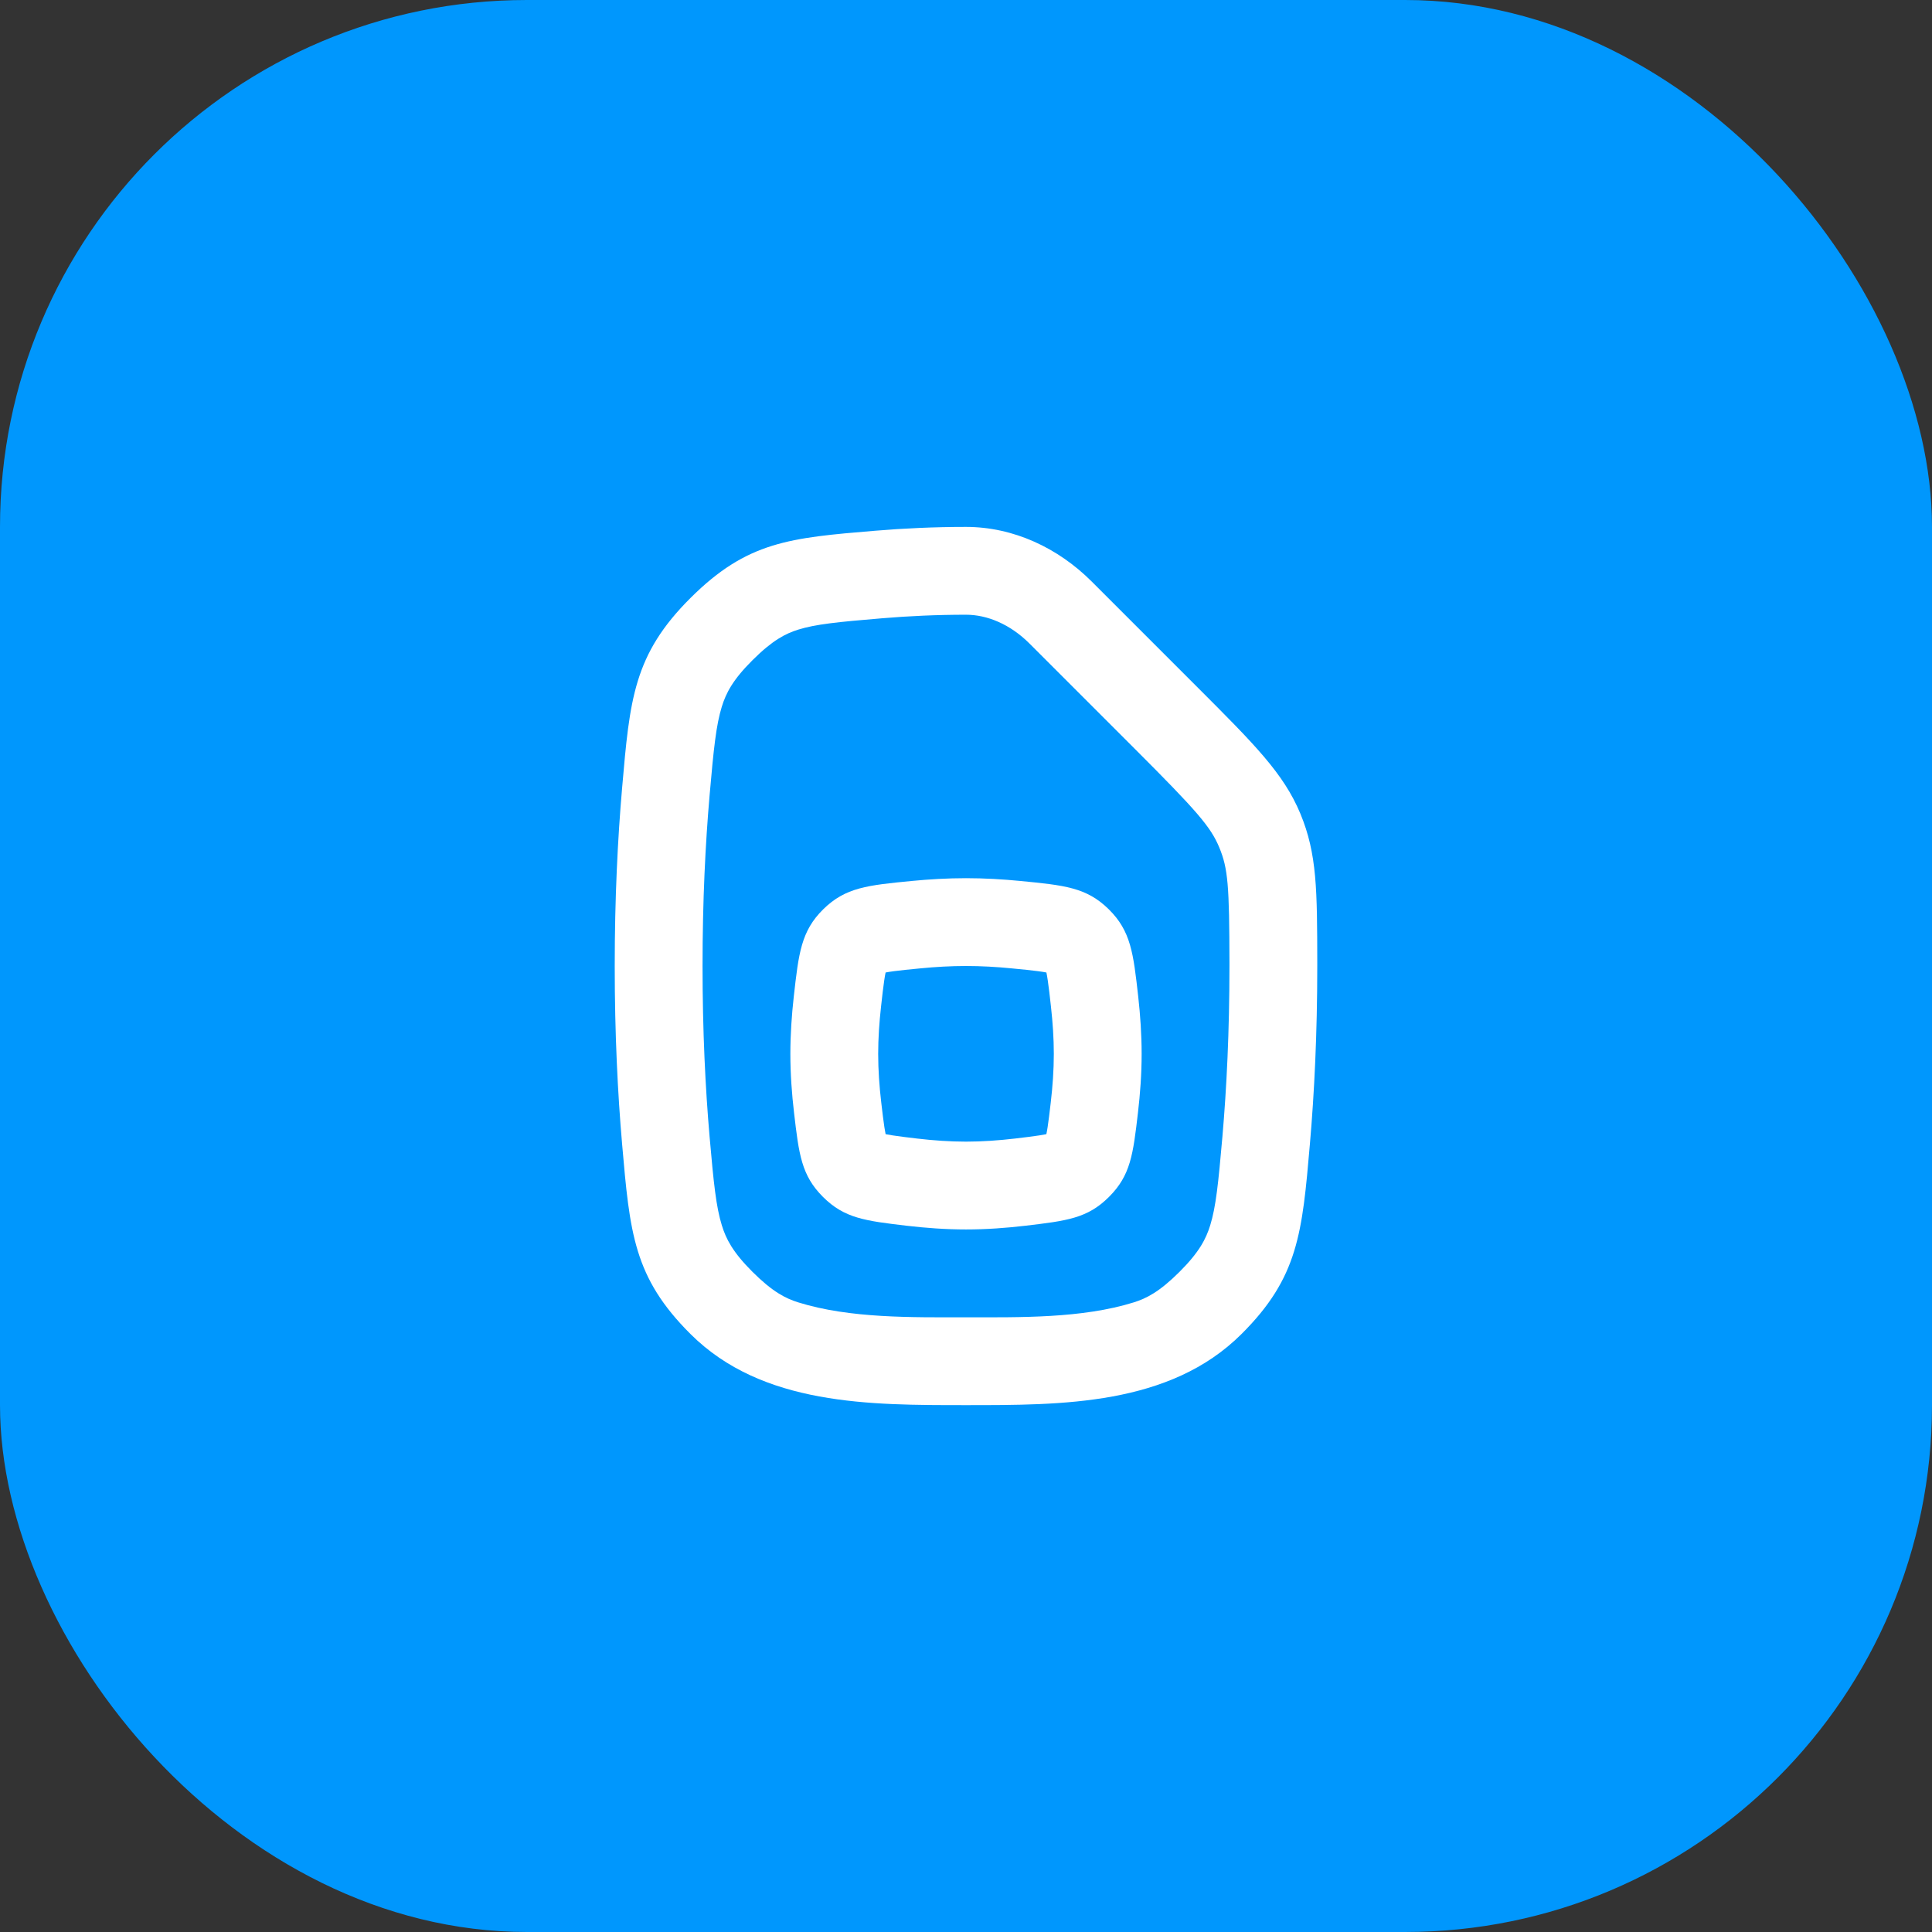
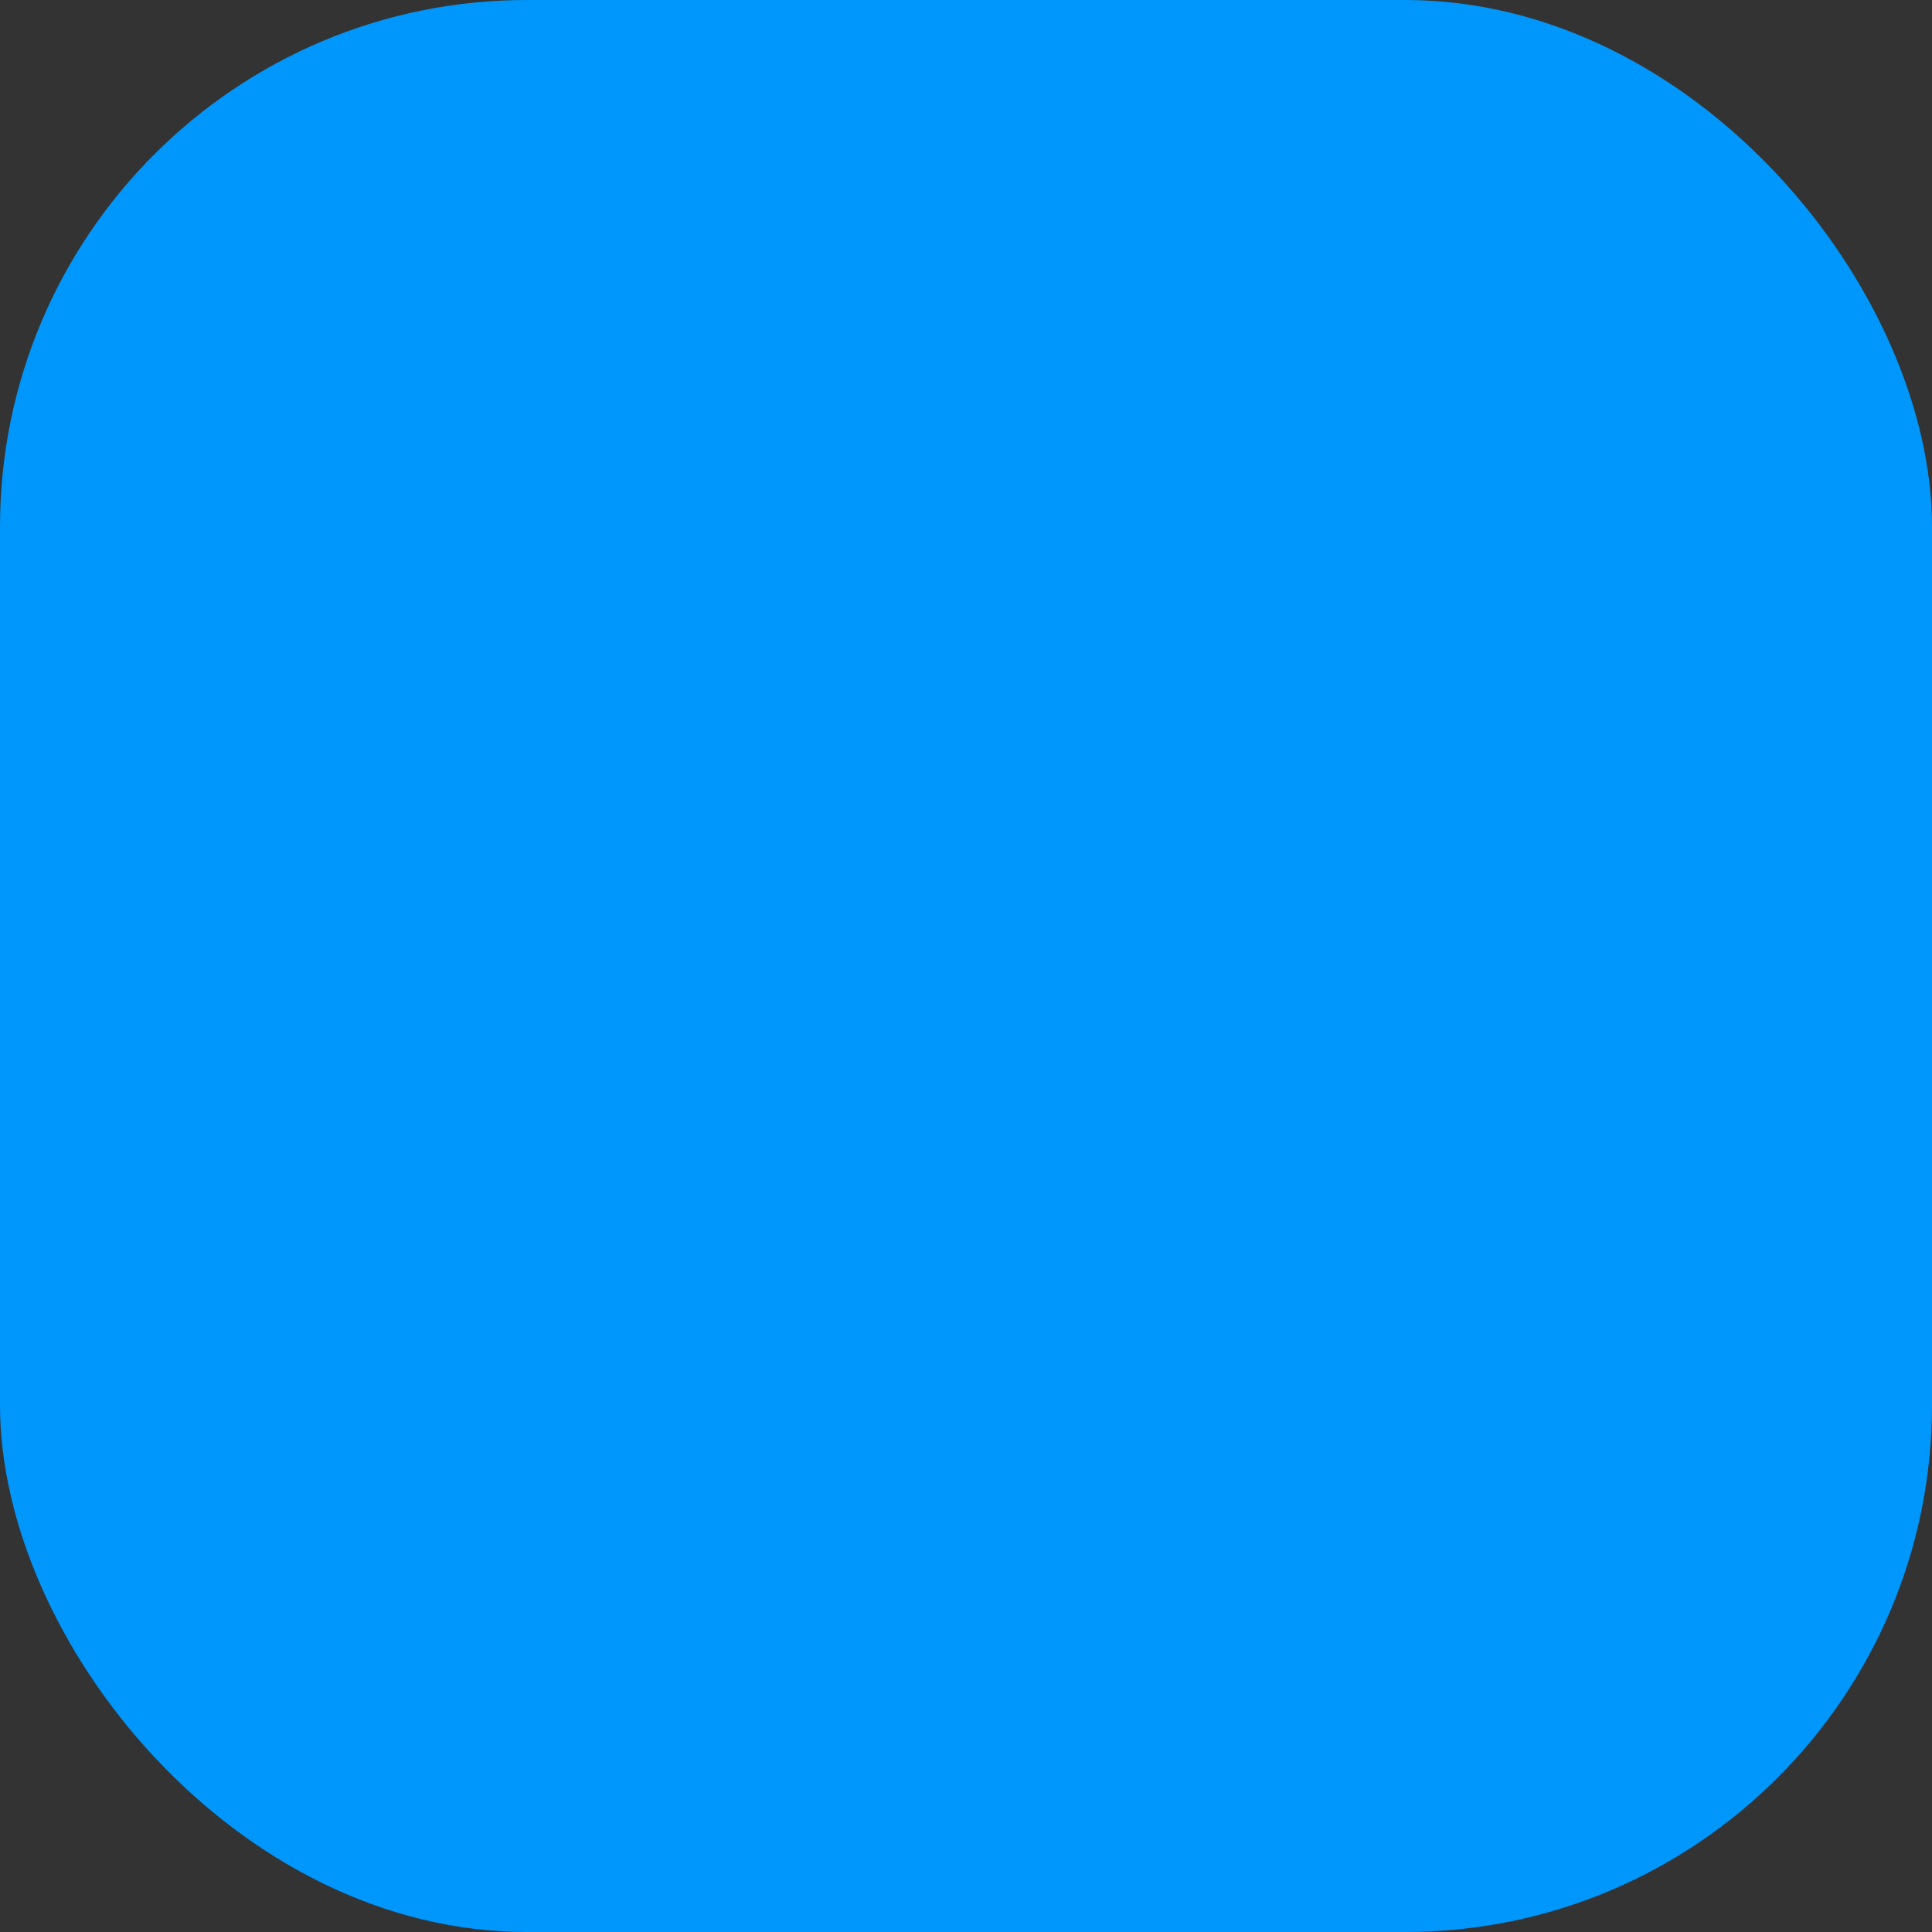
<svg xmlns="http://www.w3.org/2000/svg" width="44" height="44" viewBox="0 0 44 44" fill="none" class="tariff-setting__tariff-list-icon">
  <rect x="0" y="0" width="44" height="44" fill="#333333" stroke="none" />
  <rect width="44" height="44" rx="12" fill="#0097FD" />
  <g clip-path="url(#clip0_98_79939)">
-     <path fill-rule="evenodd" clip-rule="evenodd" d="M18.077 22.704C18.189 21.705 18.245 21.205 18.75 20.707C19.255 20.21 19.759 20.161 20.767 20.063C21.16 20.025 21.578 20 22 20C22.422 20 22.84 20.025 23.233 20.063C24.241 20.161 24.745 20.21 25.25 20.707C25.755 21.205 25.811 21.704 25.923 22.703C25.969 23.118 26 23.559 26 24C26 24.462 25.966 24.919 25.916 25.344C25.805 26.292 25.749 26.766 25.258 27.257C24.768 27.748 24.294 27.804 23.346 27.916C22.921 27.966 22.462 28 22 28C21.538 28 21.08 27.966 20.654 27.916C19.706 27.804 19.232 27.748 18.741 27.257C18.251 26.766 18.195 26.292 18.084 25.344C18.034 24.919 18 24.461 18 24C18 23.559 18.031 23.118 18.077 22.704ZM20.96 22.054C21.303 22.02 21.655 22 22 22C22.345 22 22.697 22.02 23.04 22.054C23.302 22.079 23.485 22.097 23.64 22.118C23.727 22.129 23.788 22.14 23.831 22.148C23.84 22.19 23.851 22.249 23.863 22.333C23.886 22.486 23.906 22.666 23.935 22.926C23.975 23.284 24 23.649 24 24C24 24.367 23.973 24.745 23.93 25.111C23.901 25.358 23.881 25.527 23.859 25.669C23.848 25.741 23.838 25.793 23.83 25.83C23.793 25.838 23.742 25.847 23.67 25.858C23.527 25.88 23.358 25.901 23.112 25.93C22.745 25.973 22.367 26 22 26C21.633 26 21.255 25.973 20.889 25.93C20.642 25.901 20.473 25.88 20.33 25.858C20.258 25.847 20.206 25.838 20.169 25.83C20.162 25.793 20.152 25.741 20.141 25.669C20.119 25.526 20.099 25.357 20.07 25.11C20.027 24.745 20 24.367 20 24C20 23.649 20.025 23.284 20.065 22.926C20.094 22.667 20.114 22.486 20.137 22.333C20.149 22.249 20.16 22.19 20.169 22.148C20.212 22.14 20.273 22.129 20.36 22.118C20.515 22.097 20.698 22.079 20.96 22.054Z" fill="white" />
    <path fill-rule="evenodd" clip-rule="evenodd" d="M24.862 13.243C24.098 12.479 23.082 12 22 12C21.274 12 20.58 12.033 19.932 12.087C17.99 12.249 17.019 12.329 15.725 13.619C14.431 14.908 14.343 15.921 14.168 17.946C14.068 19.099 14 20.451 14 22C14 23.55 14.068 24.903 14.168 26.056C14.344 28.08 14.431 29.092 15.725 30.381C17.362 32.013 19.82 32.001 22 32.001C24.18 32.001 26.638 32.013 28.275 30.381C29.569 29.092 29.657 28.08 29.832 26.056C29.932 24.903 30 23.55 30 22L30 21.918C29.997 20.273 29.996 19.45 29.616 18.533C29.235 17.616 28.574 16.955 27.252 15.633L24.862 13.243ZM20.098 14.08C20.696 14.03 21.334 14 22 14C22.481 14 23.005 14.215 23.448 14.658L25.837 17.047C27.258 18.468 27.573 18.829 27.768 19.3C27.968 19.78 27.997 20.173 28 21.921L28 22C28 23.492 27.935 24.787 27.84 25.883C27.746 26.961 27.691 27.484 27.562 27.905C27.465 28.217 27.312 28.517 26.863 28.965C26.404 29.423 26.108 29.571 25.82 29.661C24.641 30.028 23.227 30.001 22 30.001C20.773 30.001 19.359 30.028 18.18 29.661C17.892 29.571 17.596 29.423 17.137 28.965C16.688 28.517 16.535 28.217 16.439 27.905C16.309 27.484 16.254 26.961 16.16 25.883C16.065 24.787 16 23.492 16 22C16 20.509 16.065 19.215 16.16 18.119C16.254 17.04 16.309 16.517 16.438 16.096C16.535 15.783 16.688 15.483 17.137 15.036C17.596 14.578 17.892 14.429 18.18 14.339C18.574 14.217 19.06 14.166 20.098 14.08Z" fill="white" />
  </g>
  <defs>
    <clipPath id="clip0_98_79939">
-       <rect width="24" height="24" fill="white" transform="translate(10 10)" />
-     </clipPath>
+       </clipPath>
  </defs>
</svg>